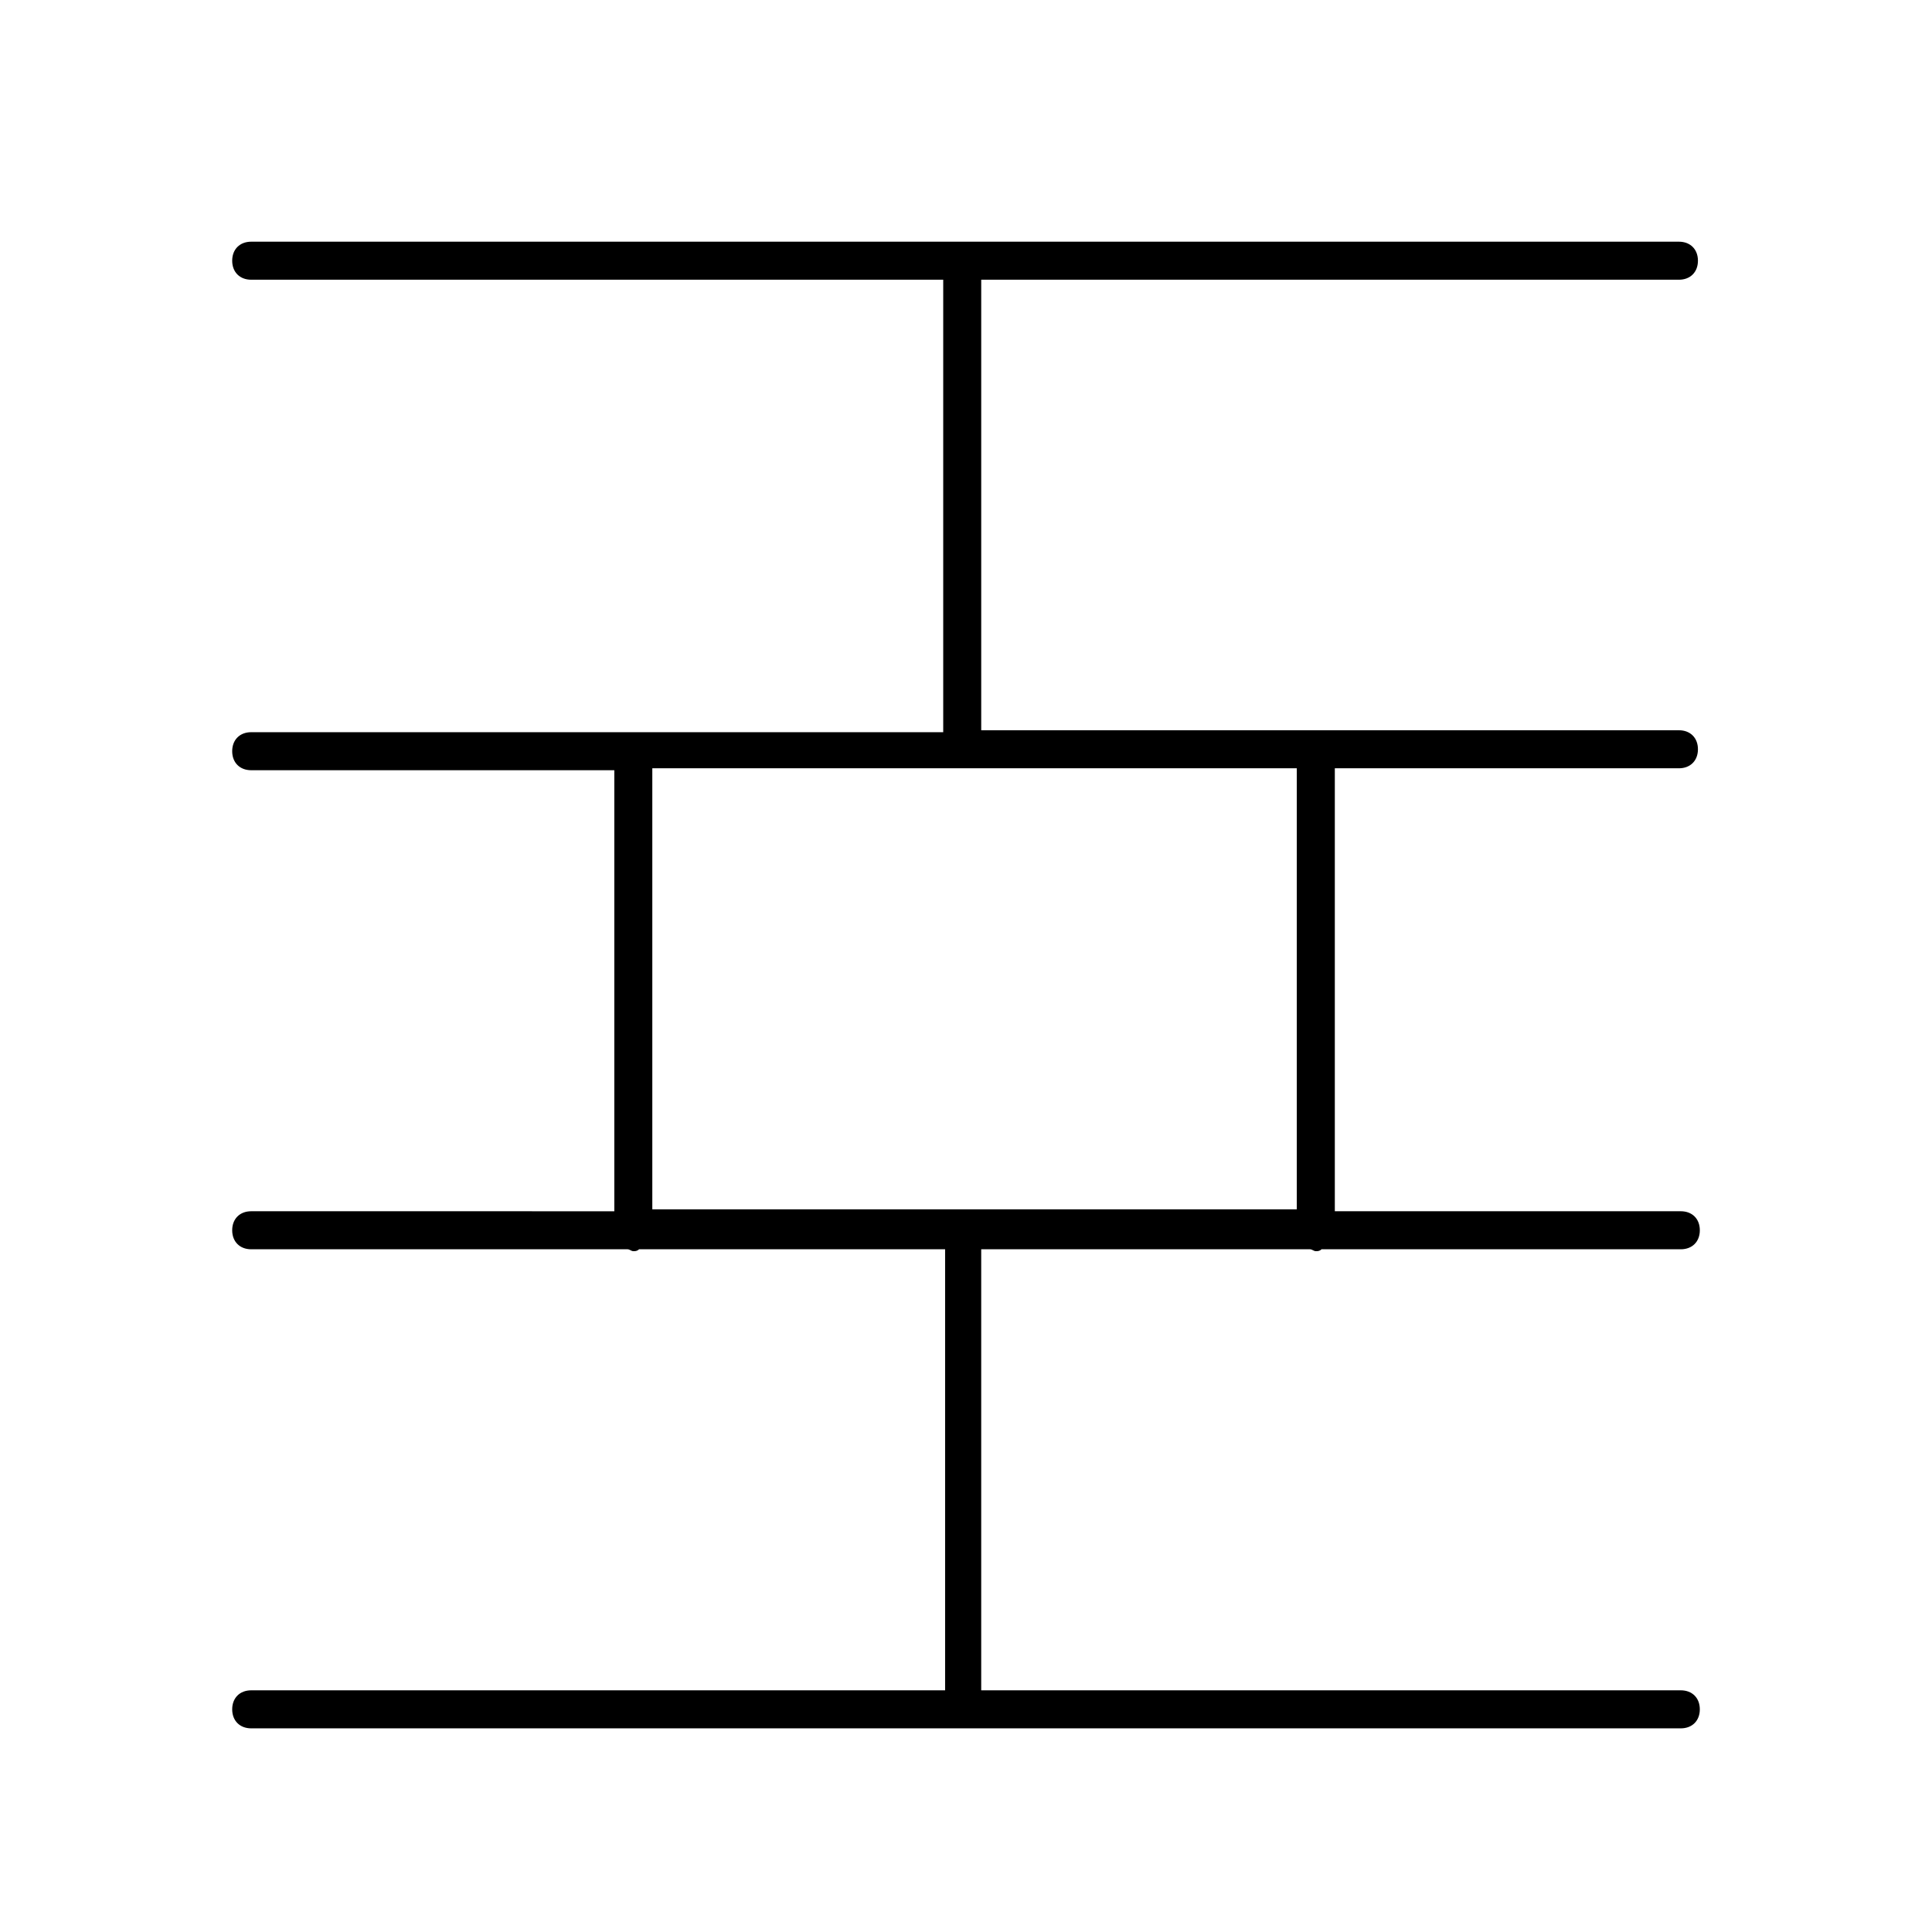
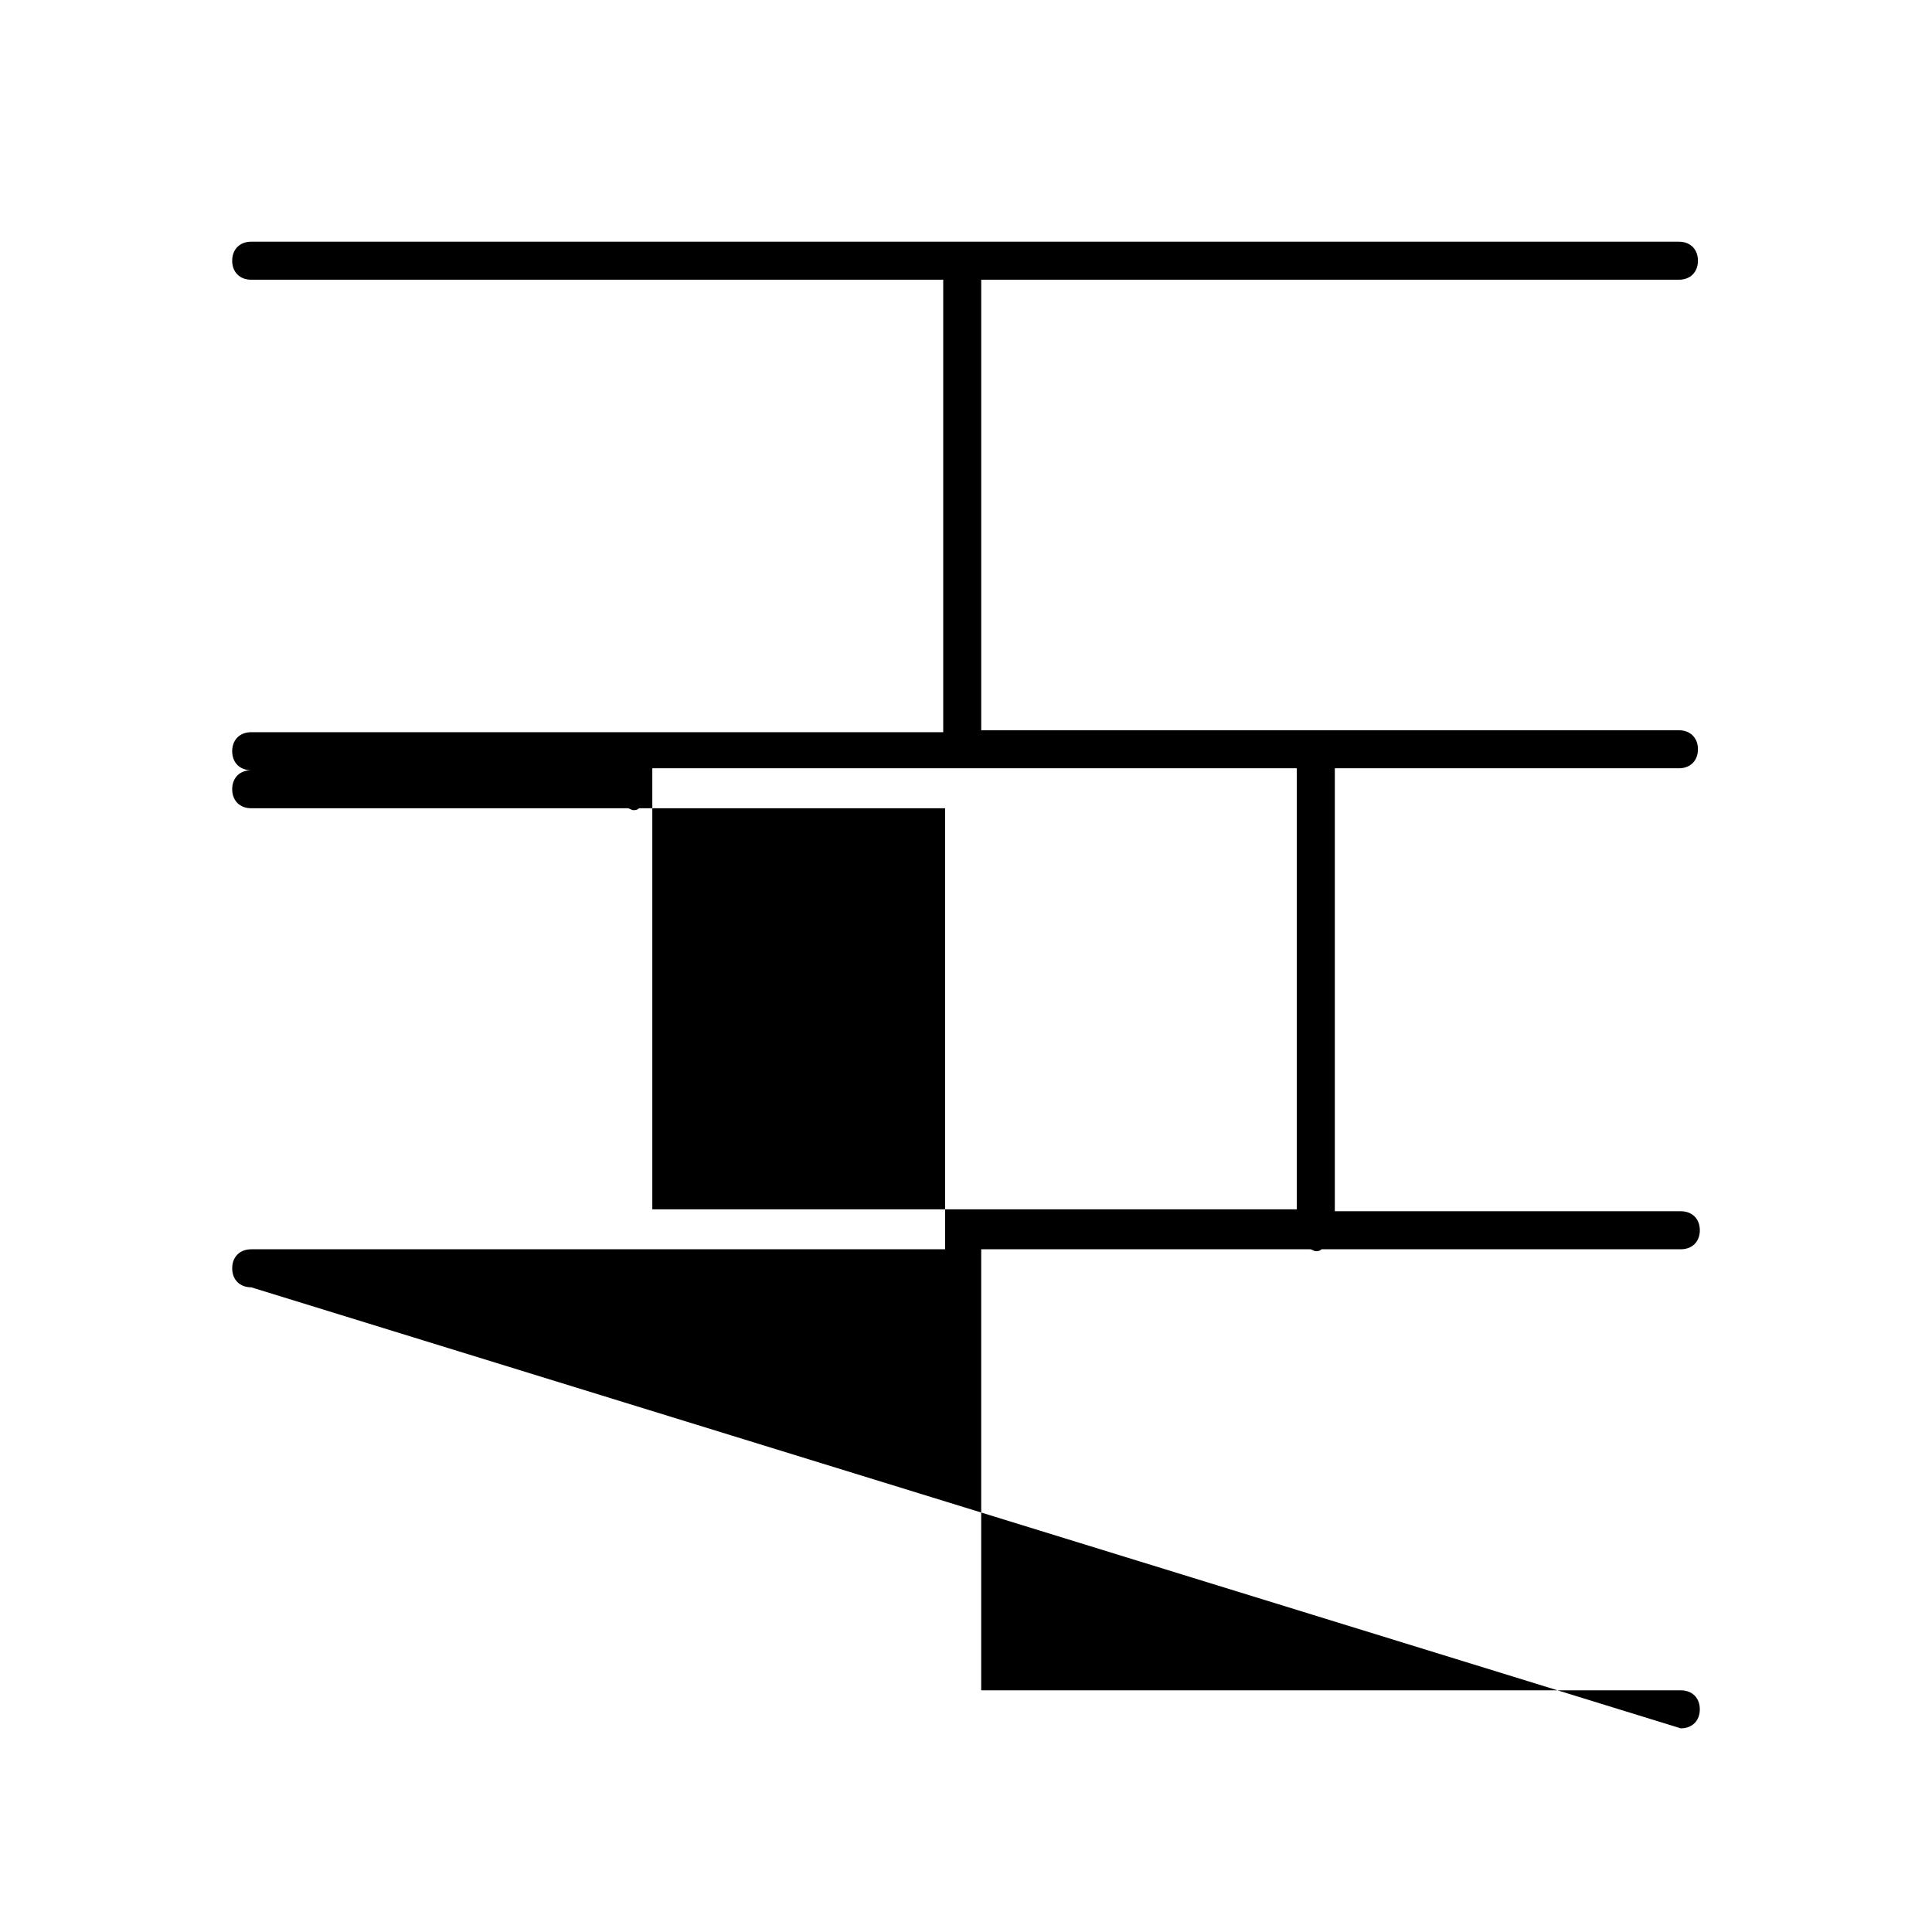
<svg xmlns="http://www.w3.org/2000/svg" fill="#000000" width="800px" height="800px" version="1.1" viewBox="144 144 512 512">
-   <path d="m589.43 602.03c3.023 0 5.039-2.016 5.039-5.039 0-3.023-2.016-5.039-5.039-5.039h-185.4v-116.88h87.16c0.504 0 1.008 0.504 1.512 0.504 0.504 0 1.008 0 1.512-0.504h95.219c3.023 0 5.039-2.016 5.039-5.039 0-3.023-2.016-5.039-5.039-5.039h-91.691v-117.39h91.191c3.023 0 5.039-2.016 5.039-5.039s-2.016-5.039-5.039-5.039l-184.9 0.004v-119.4h184.9c3.023 0 5.039-2.016 5.039-5.039 0-3.023-2.016-5.039-5.039-5.039h-378.36c-3.023 0-5.039 2.016-5.039 5.039 0 3.023 2.016 5.039 5.039 5.039h183.39v119.91h-183.39c-3.023 0-5.039 2.016-5.039 5.039 0 3.023 2.016 5.039 5.039 5.039h96.227v116.88l-96.227-0.004c-3.023 0-5.039 2.016-5.039 5.039 0 3.023 2.016 5.039 5.039 5.039h99.754c0.504 0 1.008 0.504 1.512 0.504 0.504 0 1.008 0 1.512-0.504h81.113v116.88h-183.89c-3.023 0-5.039 2.016-5.039 5.039 0 3.023 2.016 5.039 5.039 5.039zm-272.56-137.04v-117.39h170.79v116.88h-170.79z" />
+   <path d="m589.43 602.03c3.023 0 5.039-2.016 5.039-5.039 0-3.023-2.016-5.039-5.039-5.039h-185.4v-116.88h87.16c0.504 0 1.008 0.504 1.512 0.504 0.504 0 1.008 0 1.512-0.504h95.219c3.023 0 5.039-2.016 5.039-5.039 0-3.023-2.016-5.039-5.039-5.039h-91.691v-117.39h91.191c3.023 0 5.039-2.016 5.039-5.039s-2.016-5.039-5.039-5.039l-184.9 0.004v-119.4h184.9c3.023 0 5.039-2.016 5.039-5.039 0-3.023-2.016-5.039-5.039-5.039h-378.36c-3.023 0-5.039 2.016-5.039 5.039 0 3.023 2.016 5.039 5.039 5.039h183.39v119.91h-183.39c-3.023 0-5.039 2.016-5.039 5.039 0 3.023 2.016 5.039 5.039 5.039h96.227l-96.227-0.004c-3.023 0-5.039 2.016-5.039 5.039 0 3.023 2.016 5.039 5.039 5.039h99.754c0.504 0 1.008 0.504 1.512 0.504 0.504 0 1.008 0 1.512-0.504h81.113v116.88h-183.89c-3.023 0-5.039 2.016-5.039 5.039 0 3.023 2.016 5.039 5.039 5.039zm-272.56-137.04v-117.39h170.79v116.88h-170.79z" />
</svg>